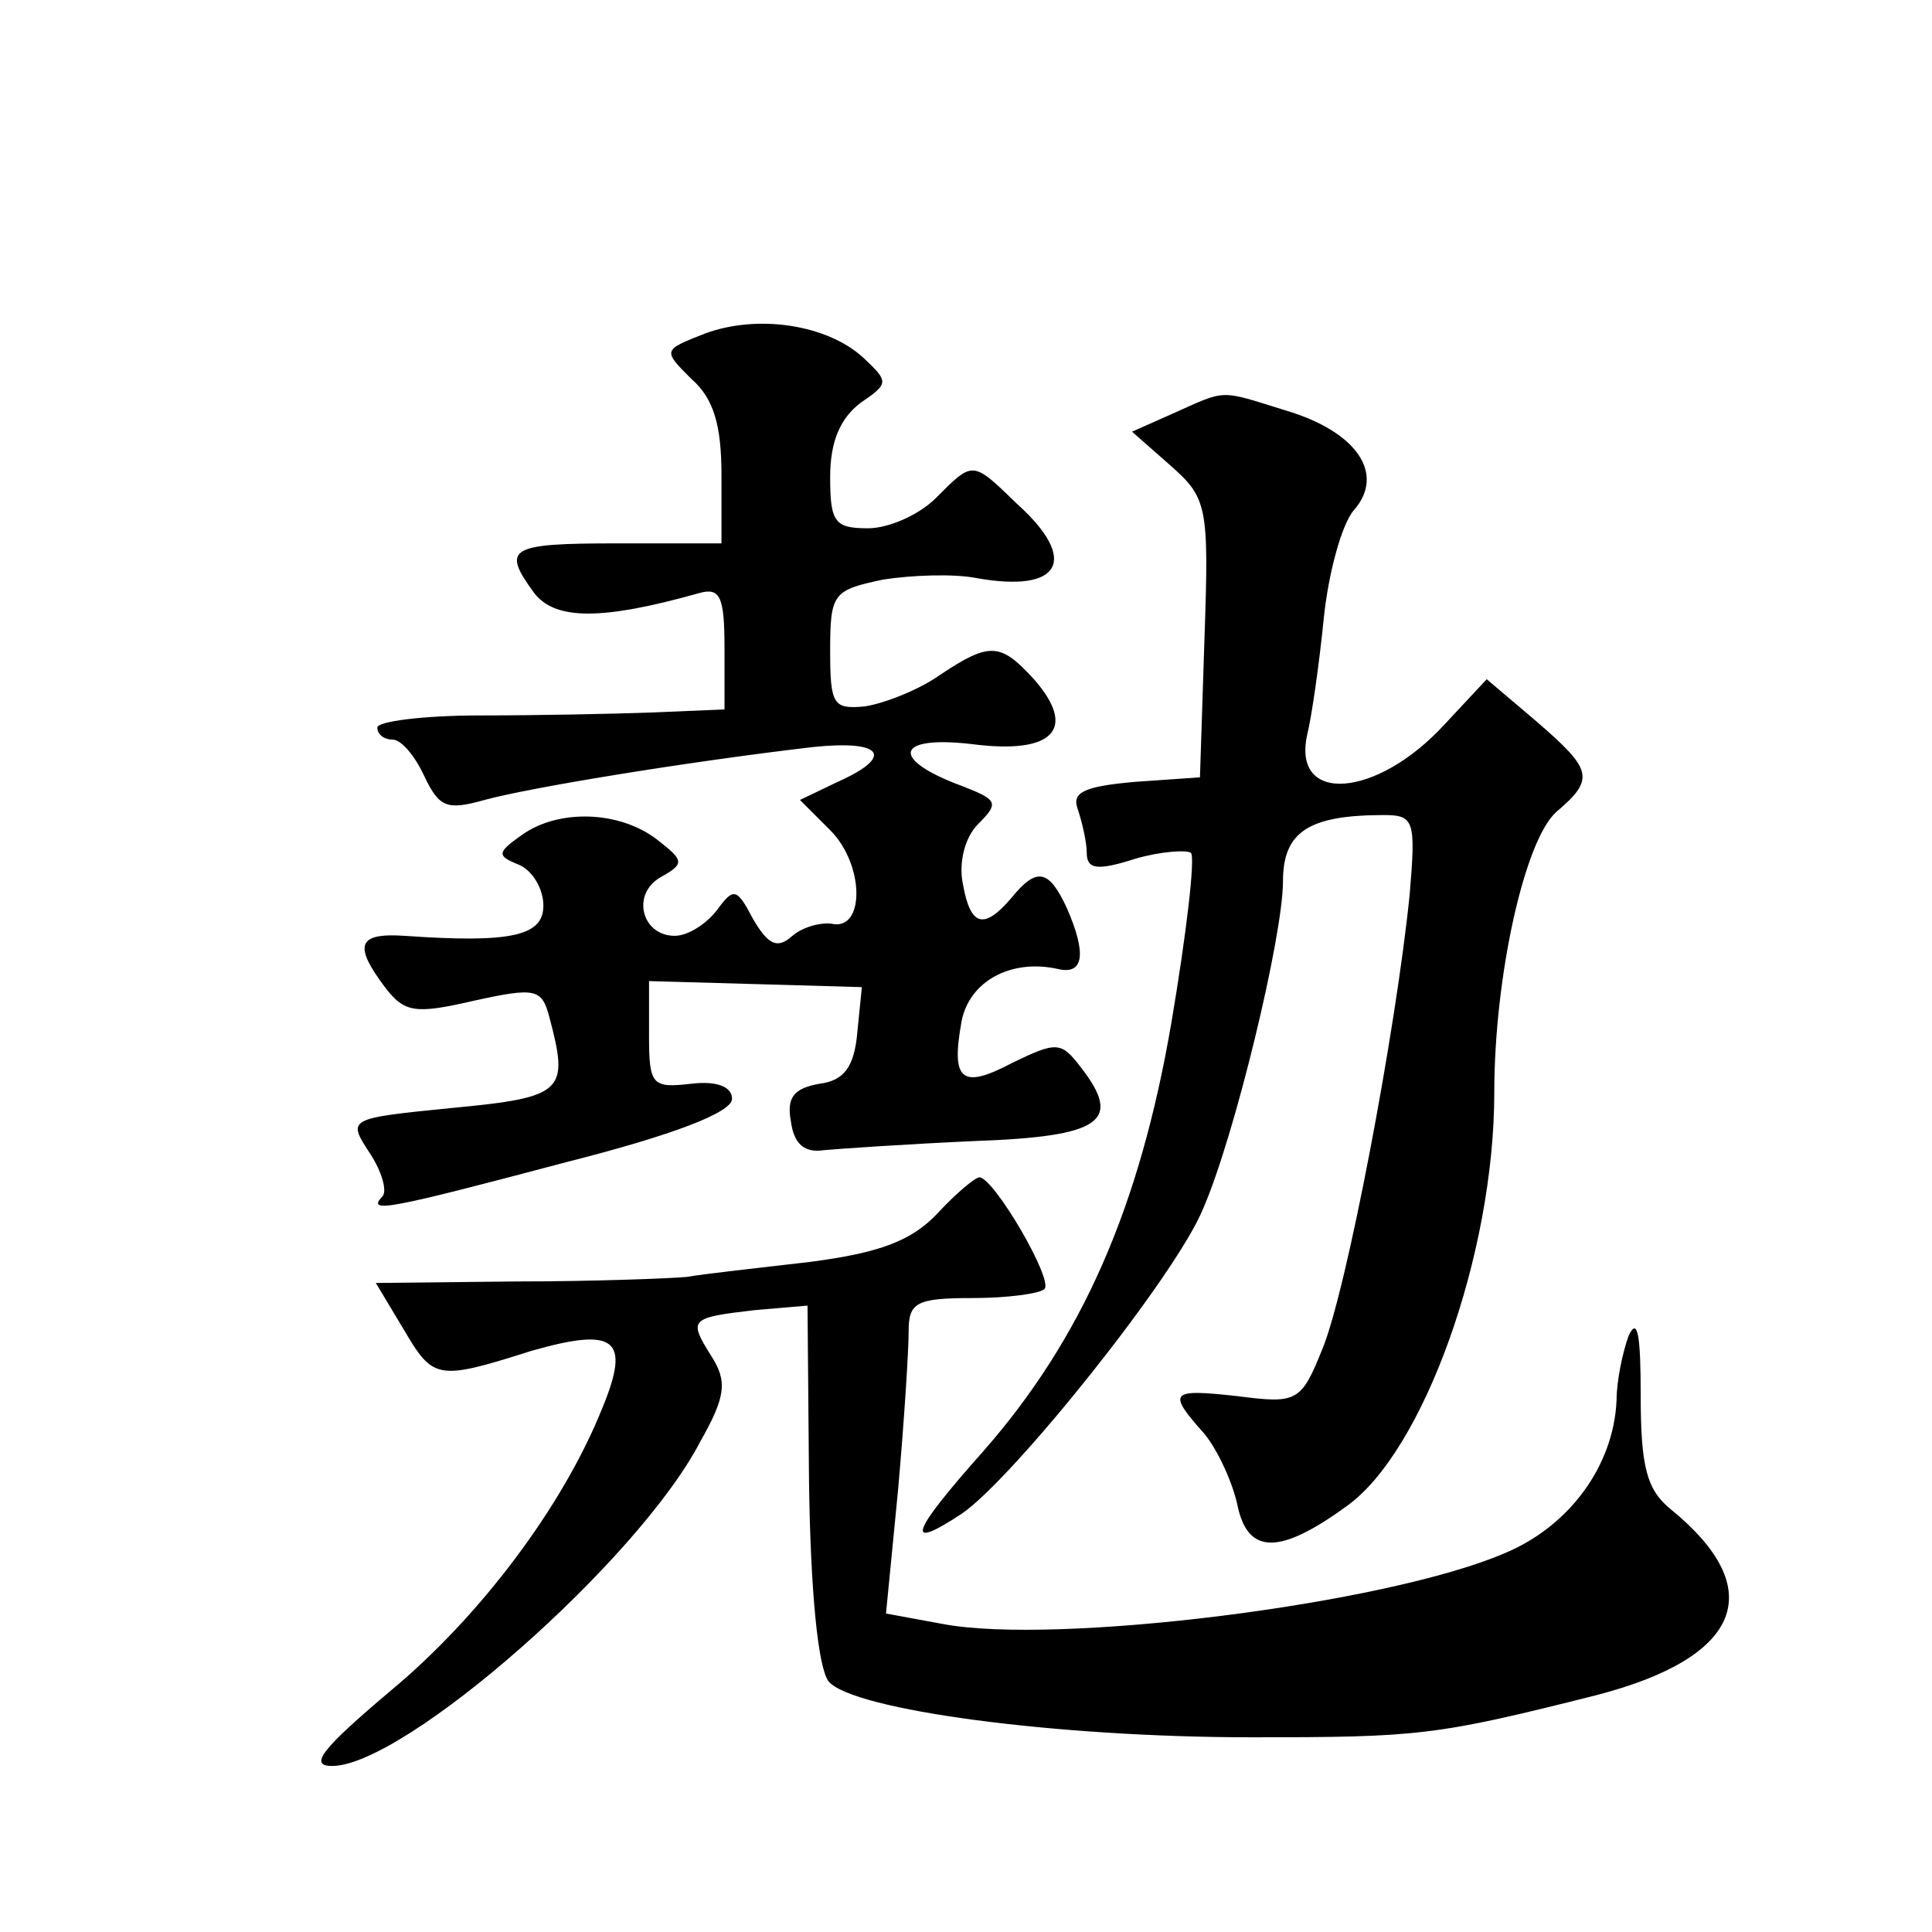
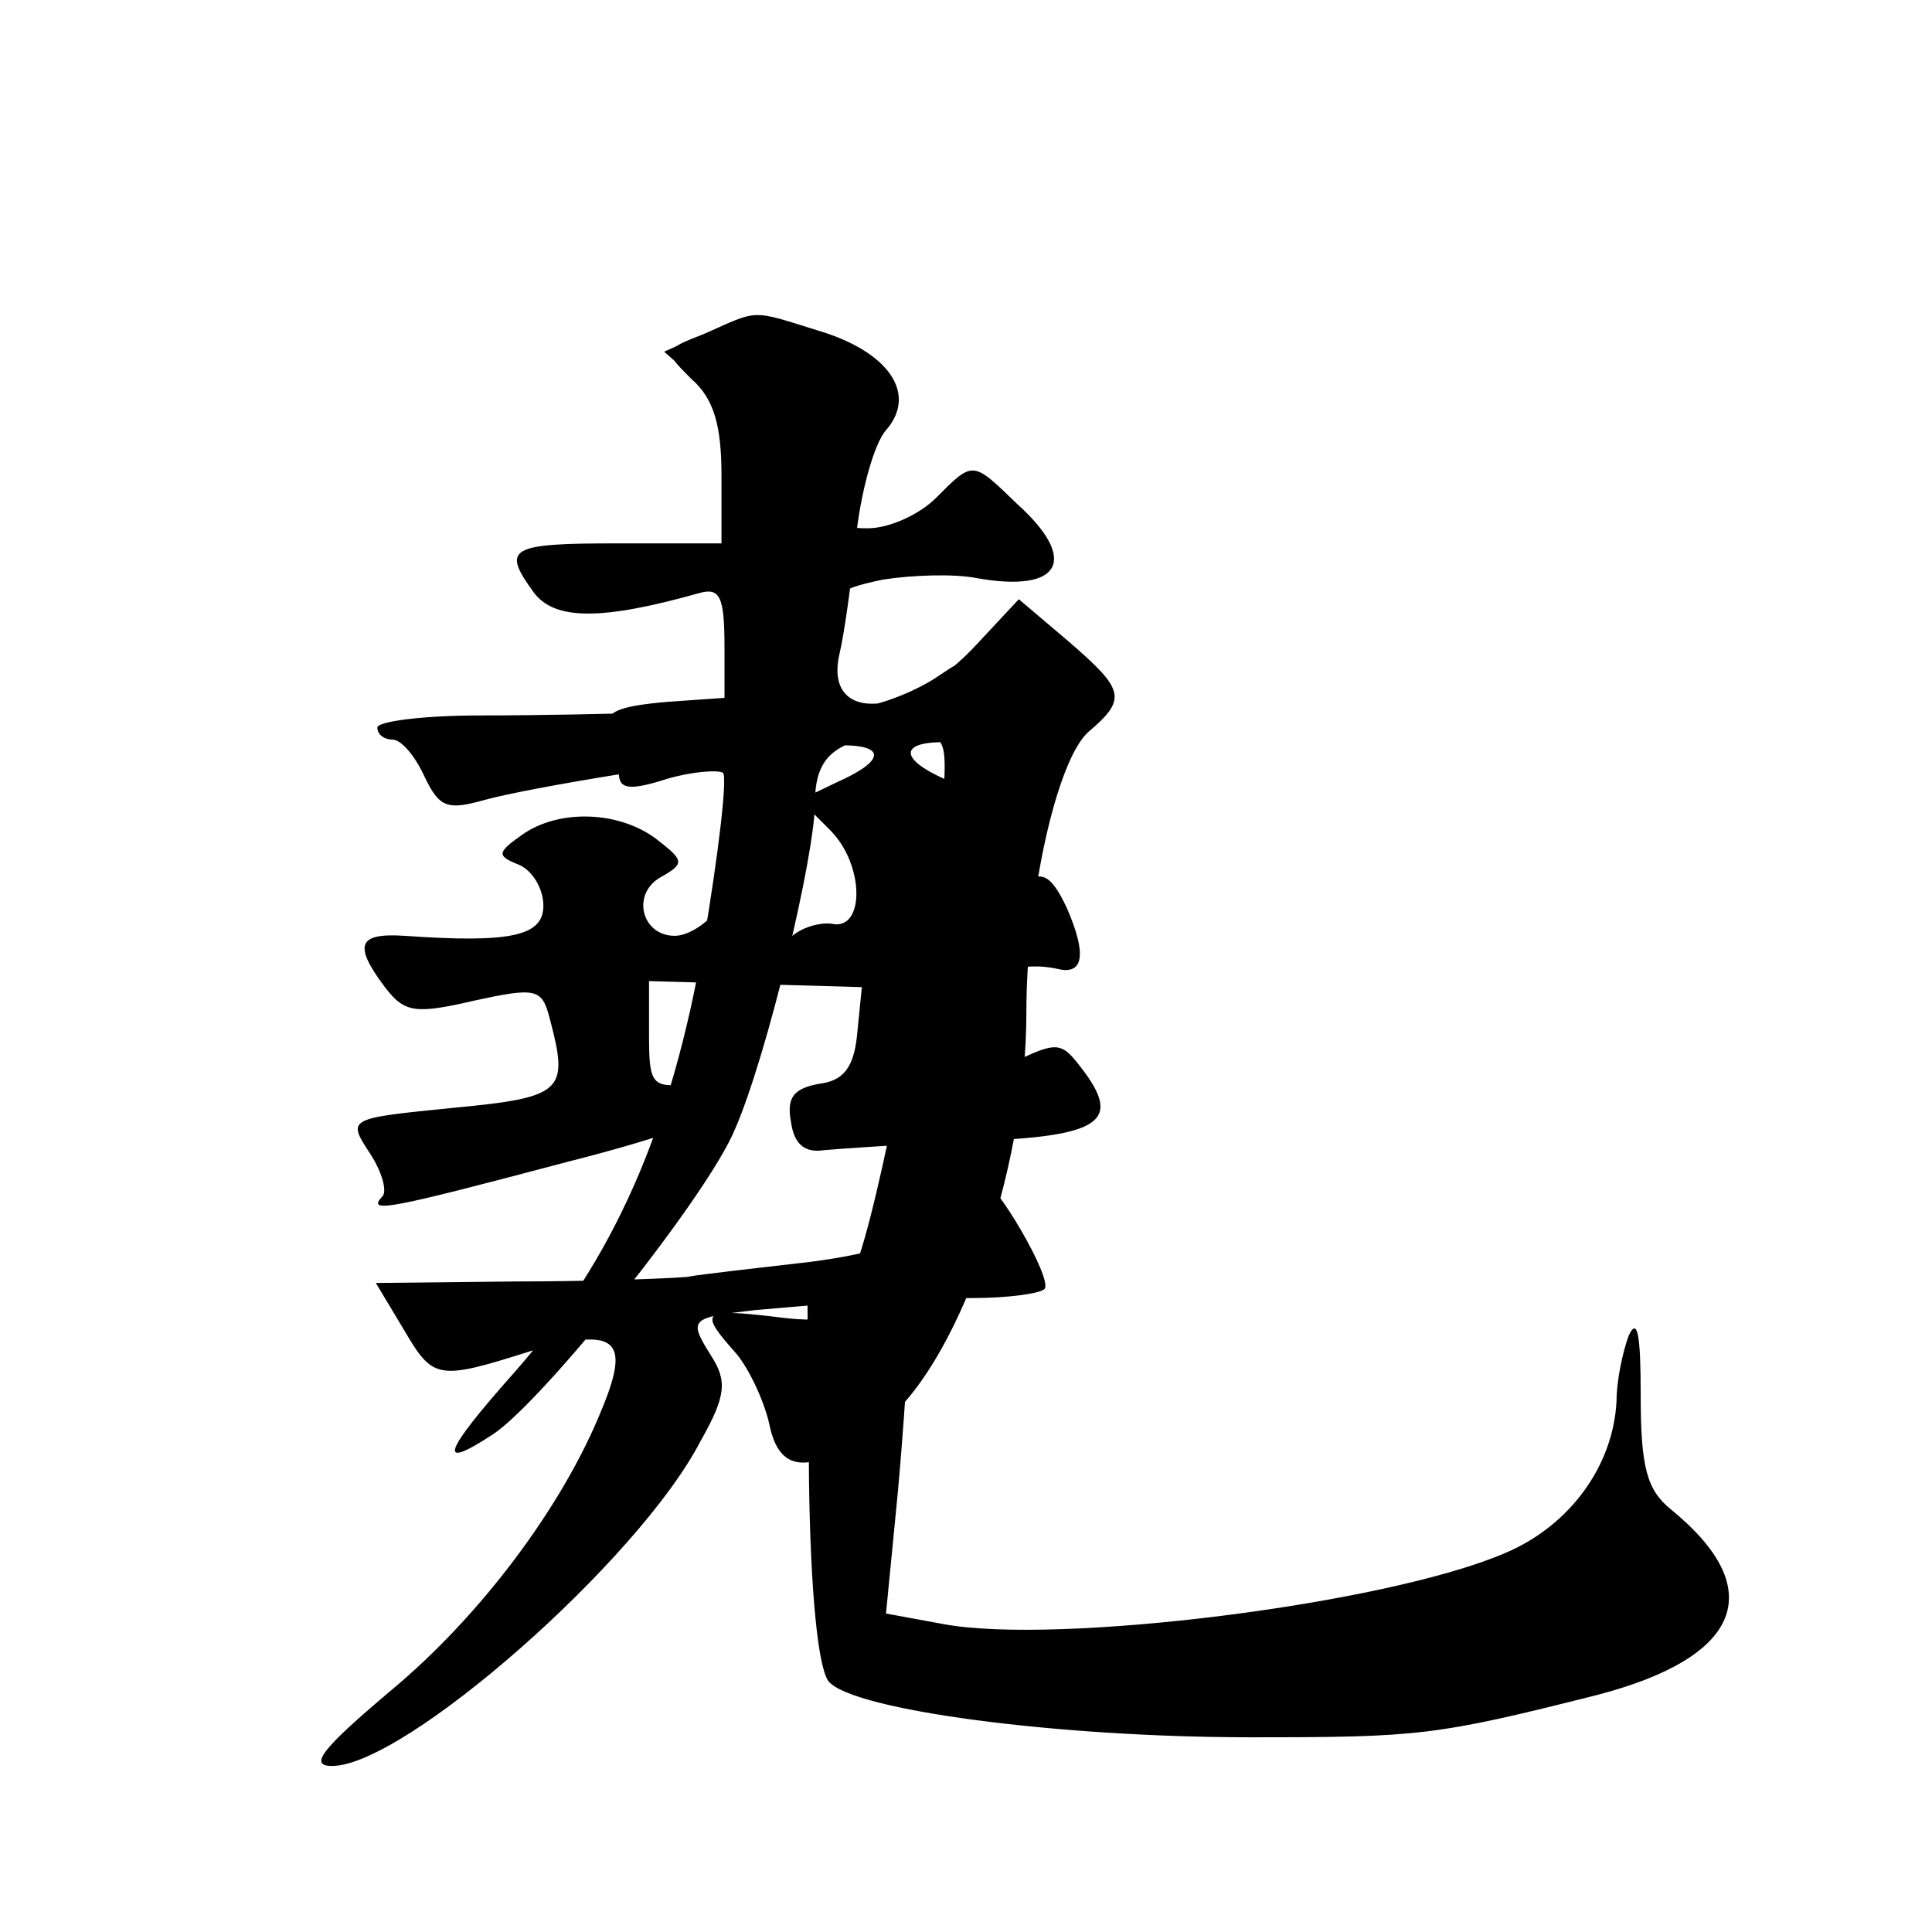
<svg xmlns="http://www.w3.org/2000/svg" version="1.0" width="128pt" height="128pt" viewBox="0 0 128 128" preserveAspectRatio="xMidYMid meet">
  <g transform="translate(0,128) scale(0.1,-0.1)" fill="#0" stroke="none">
-     <path d="M467 1059 c-28 -11 -28 -11 -9 -30 15 -13 20 -31 20 -64 l0 -45 -69 0 c-72 0 -77 -3 -55 -33 14 -18 45 -18 109 0 14 4 17 -2 17 -36 l0 -41 -47 -2 c-27 -1 -78 -2 -115 -2 -38 0 -68 -4 -68 -8 0 -5 5 -8 10 -8 6 0 15 -11 21 -24 10 -21 15 -23 40 -16 29 8 132 25 217 35 47 5 55 -6 17 -23 l-25 -12 20 -20 c23 -23 23 -67 1 -62 -7 1 -19 -2 -26 -8 -10 -9 -16 -6 -26 11 -11 21 -13 21 -24 6 -7 -9 -19 -17 -28 -17 -22 0 -29 28 -9 39 16 9 15 11 -3 25 -25 19 -65 20 -89 3 -17 -12 -17 -14 -2 -20 9 -4 16 -16 16 -27 0 -20 -21 -25 -92 -20 -31 2 -34 -6 -13 -34 13 -17 20 -18 59 -9 41 9 45 8 50 -11 13 -49 10 -53 -64 -60 -70 -7 -70 -7 -55 -30 8 -12 12 -26 8 -29 -10 -11 5 -8 122 23 71 18 110 33 110 42 0 8 -10 12 -27 10 -26 -3 -28 -1 -28 32 l0 36 71 -2 70 -2 -3 -30 c-2 -23 -9 -32 -25 -34 -17 -3 -22 -9 -19 -25 2 -15 9 -21 22 -19 11 1 55 4 99 6 85 3 99 13 71 49 -13 17 -16 17 -45 3 -34 -18 -41 -12 -34 27 5 27 33 42 64 35 17 -4 19 10 6 40 -12 26 -20 28 -37 7 -18 -21 -27 -19 -32 9 -3 14 1 31 10 40 14 14 13 16 -10 25 -49 18 -45 34 6 28 54 -7 70 10 41 43 -22 24 -29 25 -62 3 -14 -10 -37 -19 -50 -21 -21 -2 -23 1 -23 37 0 38 2 40 35 47 19 3 47 4 62 1 56 -10 68 12 27 49 -30 29 -29 29 -54 4 -11 -11 -31 -20 -45 -20 -22 0 -25 4 -25 34 0 24 7 39 20 49 19 13 19 14 2 30 -24 22 -70 29 -105 16z M777 1006 l-27 -12 25 -22 c25 -22 26 -27 23 -115 l-3 -92 -43 -3 c-34 -3 -42 -7 -38 -18 3 -9 6 -22 6 -29 0 -11 7 -12 32 -4 17 5 34 6 37 4 3 -3 -3 -54 -13 -113 -21 -122 -59 -209 -125 -284 -48 -54 -52 -66 -14 -41 34 23 142 158 160 202 21 48 53 181 53 217 0 33 17 44 67 44 20 0 21 -4 17 -52 -9 -90 -42 -264 -58 -302 -14 -35 -17 -36 -56 -31 -45 5 -47 3 -22 -25 9 -11 19 -33 22 -48 7 -32 28 -32 72 0 51 36 98 167 98 274 0 77 20 167 41 186 26 22 24 28 -13 60 l-33 28 -28 -30 c-45 -49 -101 -53 -91 -7 3 12 8 47 11 77 3 30 12 63 20 72 21 24 2 52 -45 66 -45 14 -39 14 -75 -2z M621 476 c-17 -18 -38 -26 -84 -32 -34 -4 -71 -8 -82 -10 -11 -1 -62 -3 -113 -3 l-93 -1 18 -30 c20 -34 22 -35 85 -15 56 16 66 8 47 -38 -26 -65 -81 -138 -140 -187 -45 -38 -55 -50 -39 -50 48 0 203 136 244 215 17 30 18 40 7 57 -15 24 -14 25 29 30 l35 3 1 -117 c1 -73 6 -123 13 -132 16 -19 151 -37 280 -37 111 0 122 1 229 28 96 25 114 70 49 123 -16 13 -20 28 -20 76 0 39 -2 52 -8 39 -4 -11 -8 -30 -8 -43 -2 -43 -31 -83 -74 -101 -79 -34 -297 -61 -372 -47 l-38 7 8 82 c4 45 7 92 7 105 0 19 5 22 42 22 24 0 45 3 48 6 6 6 -33 73 -43 74 -3 0 -16 -11 -28 -24z" />
+     <path d="M467 1059 c-28 -11 -28 -11 -9 -30 15 -13 20 -31 20 -64 l0 -45 -69 0 c-72 0 -77 -3 -55 -33 14 -18 45 -18 109 0 14 4 17 -2 17 -36 l0 -41 -47 -2 c-27 -1 -78 -2 -115 -2 -38 0 -68 -4 -68 -8 0 -5 5 -8 10 -8 6 0 15 -11 21 -24 10 -21 15 -23 40 -16 29 8 132 25 217 35 47 5 55 -6 17 -23 l-25 -12 20 -20 c23 -23 23 -67 1 -62 -7 1 -19 -2 -26 -8 -10 -9 -16 -6 -26 11 -11 21 -13 21 -24 6 -7 -9 -19 -17 -28 -17 -22 0 -29 28 -9 39 16 9 15 11 -3 25 -25 19 -65 20 -89 3 -17 -12 -17 -14 -2 -20 9 -4 16 -16 16 -27 0 -20 -21 -25 -92 -20 -31 2 -34 -6 -13 -34 13 -17 20 -18 59 -9 41 9 45 8 50 -11 13 -49 10 -53 -64 -60 -70 -7 -70 -7 -55 -30 8 -12 12 -26 8 -29 -10 -11 5 -8 122 23 71 18 110 33 110 42 0 8 -10 12 -27 10 -26 -3 -28 -1 -28 32 l0 36 71 -2 70 -2 -3 -30 c-2 -23 -9 -32 -25 -34 -17 -3 -22 -9 -19 -25 2 -15 9 -21 22 -19 11 1 55 4 99 6 85 3 99 13 71 49 -13 17 -16 17 -45 3 -34 -18 -41 -12 -34 27 5 27 33 42 64 35 17 -4 19 10 6 40 -12 26 -20 28 -37 7 -18 -21 -27 -19 -32 9 -3 14 1 31 10 40 14 14 13 16 -10 25 -49 18 -45 34 6 28 54 -7 70 10 41 43 -22 24 -29 25 -62 3 -14 -10 -37 -19 -50 -21 -21 -2 -23 1 -23 37 0 38 2 40 35 47 19 3 47 4 62 1 56 -10 68 12 27 49 -30 29 -29 29 -54 4 -11 -11 -31 -20 -45 -20 -22 0 -25 4 -25 34 0 24 7 39 20 49 19 13 19 14 2 30 -24 22 -70 29 -105 16z l-27 -12 25 -22 c25 -22 26 -27 23 -115 l-3 -92 -43 -3 c-34 -3 -42 -7 -38 -18 3 -9 6 -22 6 -29 0 -11 7 -12 32 -4 17 5 34 6 37 4 3 -3 -3 -54 -13 -113 -21 -122 -59 -209 -125 -284 -48 -54 -52 -66 -14 -41 34 23 142 158 160 202 21 48 53 181 53 217 0 33 17 44 67 44 20 0 21 -4 17 -52 -9 -90 -42 -264 -58 -302 -14 -35 -17 -36 -56 -31 -45 5 -47 3 -22 -25 9 -11 19 -33 22 -48 7 -32 28 -32 72 0 51 36 98 167 98 274 0 77 20 167 41 186 26 22 24 28 -13 60 l-33 28 -28 -30 c-45 -49 -101 -53 -91 -7 3 12 8 47 11 77 3 30 12 63 20 72 21 24 2 52 -45 66 -45 14 -39 14 -75 -2z M621 476 c-17 -18 -38 -26 -84 -32 -34 -4 -71 -8 -82 -10 -11 -1 -62 -3 -113 -3 l-93 -1 18 -30 c20 -34 22 -35 85 -15 56 16 66 8 47 -38 -26 -65 -81 -138 -140 -187 -45 -38 -55 -50 -39 -50 48 0 203 136 244 215 17 30 18 40 7 57 -15 24 -14 25 29 30 l35 3 1 -117 c1 -73 6 -123 13 -132 16 -19 151 -37 280 -37 111 0 122 1 229 28 96 25 114 70 49 123 -16 13 -20 28 -20 76 0 39 -2 52 -8 39 -4 -11 -8 -30 -8 -43 -2 -43 -31 -83 -74 -101 -79 -34 -297 -61 -372 -47 l-38 7 8 82 c4 45 7 92 7 105 0 19 5 22 42 22 24 0 45 3 48 6 6 6 -33 73 -43 74 -3 0 -16 -11 -28 -24z" />
  </g>
</svg>